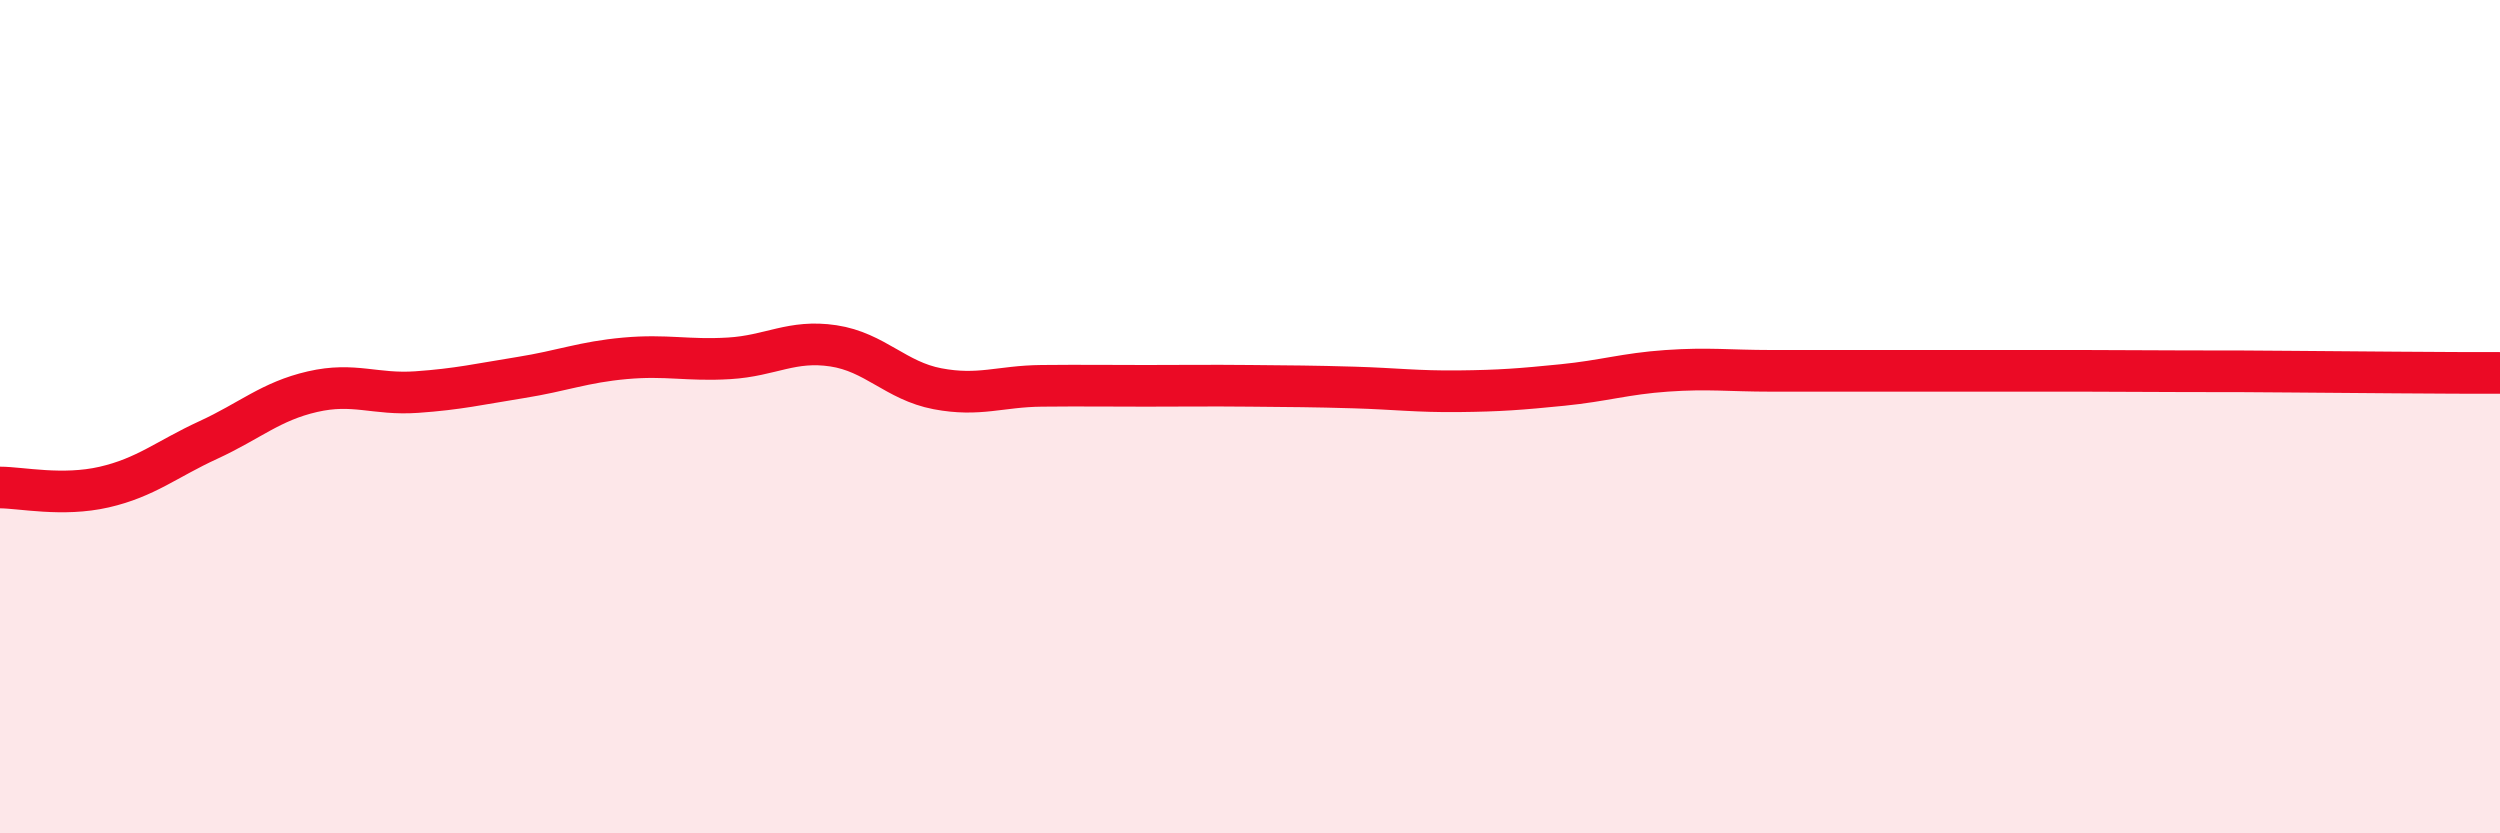
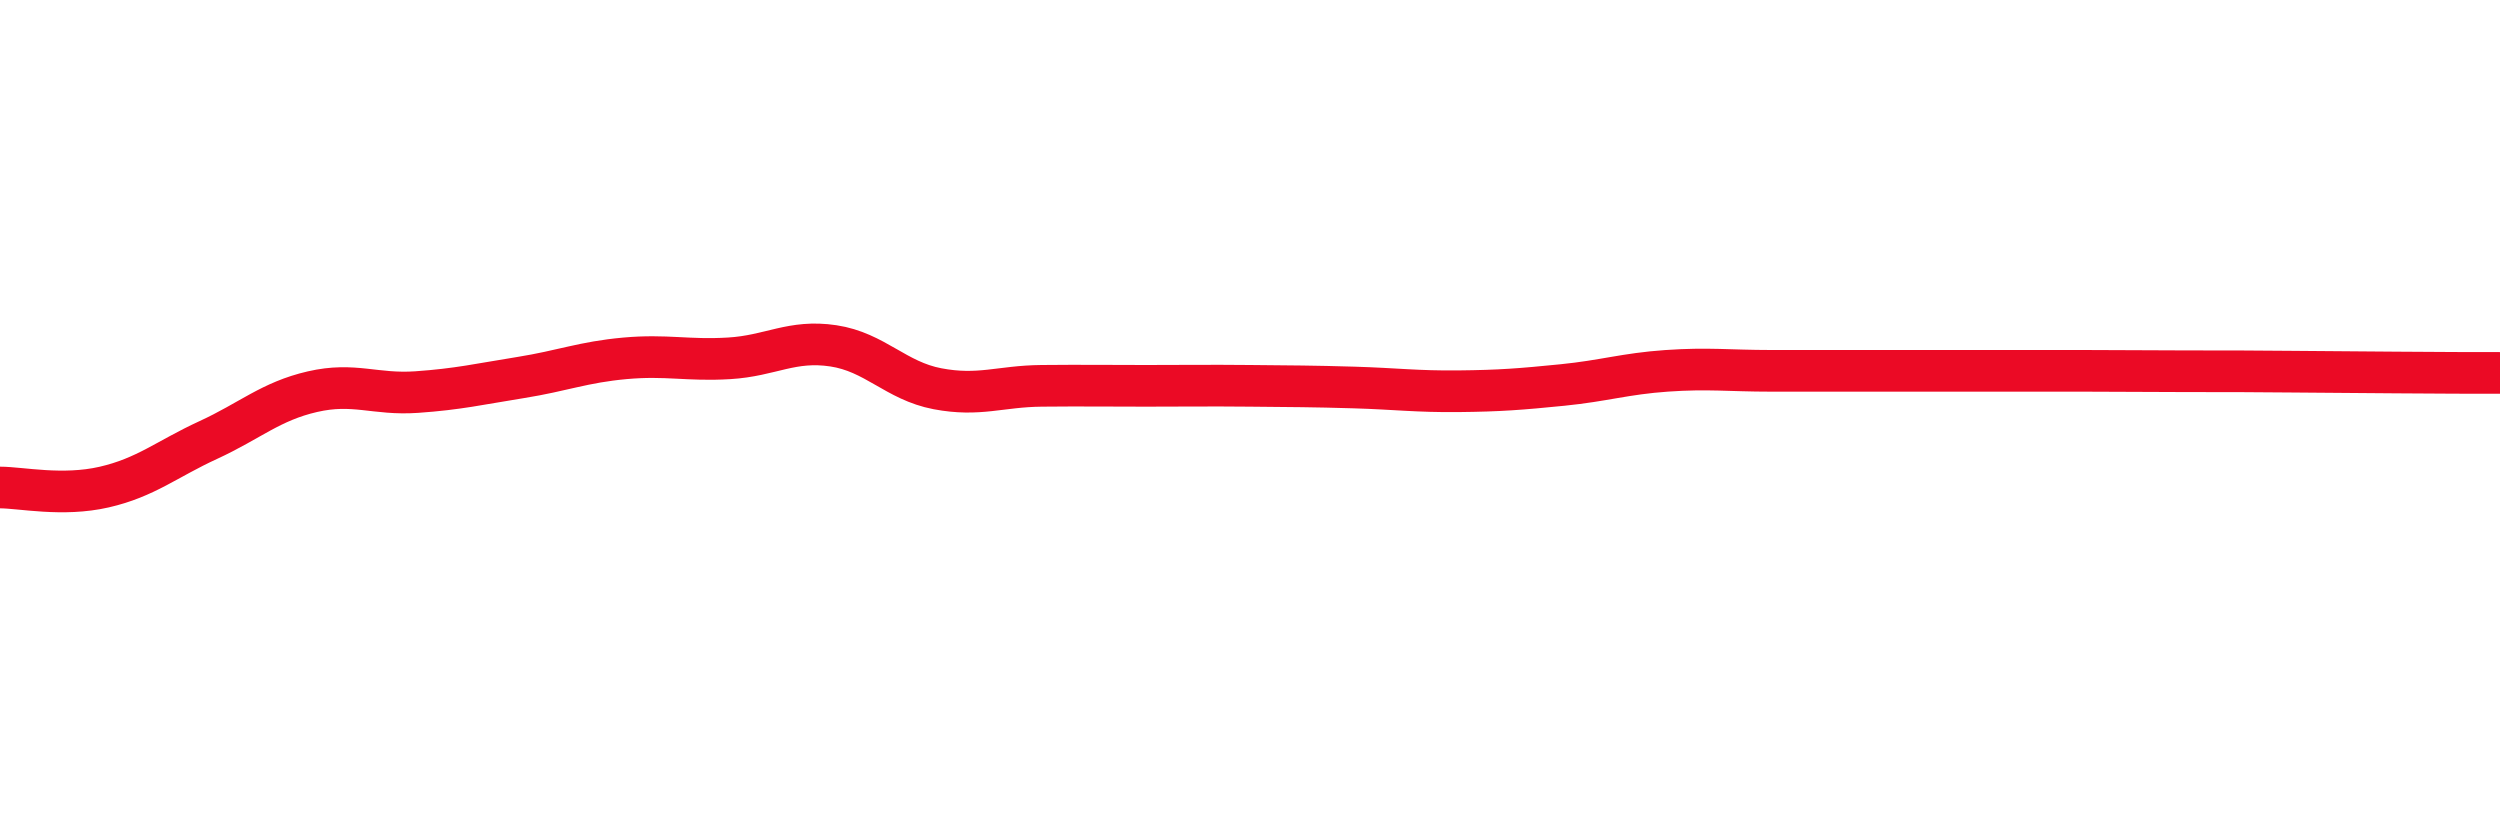
<svg xmlns="http://www.w3.org/2000/svg" width="60" height="20" viewBox="0 0 60 20">
-   <path d="M 0,11.7 C 0.5,11.7 1.5,11.92 2.5,11.69 C 3.5,11.46 4,11.02 5,10.56 C 6,10.1 6.5,9.63 7.5,9.4 C 8.5,9.17 9,9.48 10,9.41 C 11,9.34 11.5,9.22 12.5,9.06 C 13.5,8.9 14,8.69 15,8.6 C 16,8.51 16.5,8.66 17.5,8.6 C 18.5,8.54 19,8.15 20,8.3 C 21,8.45 21.5,9.14 22.5,9.33 C 23.5,9.52 24,9.27 25,9.26 C 26,9.25 26.5,9.26 27.5,9.26 C 28.5,9.26 29,9.25 30,9.26 C 31,9.27 31.5,9.27 32.5,9.3 C 33.5,9.33 34,9.4 35,9.39 C 36,9.38 36.5,9.34 37.5,9.24 C 38.5,9.14 39,8.97 40,8.9 C 41,8.83 41.5,8.9 42.5,8.9 C 43.5,8.9 44,8.9 45,8.9 C 46,8.9 46.5,8.9 47.5,8.9 C 48.5,8.9 49,8.9 50,8.9 C 51,8.9 51.5,8.91 52.5,8.91 C 53.5,8.91 54,8.91 55,8.92 C 56,8.93 56.5,8.93 57.5,8.94 C 58.5,8.95 59.5,8.95 60,8.95L60 20L0 20Z" fill="#EB0A25" opacity="0.1" stroke-linecap="round" stroke-linejoin="round" />
  <path d="M 0,11.7 C 0.5,11.7 1.5,11.92 2.5,11.69 C 3.5,11.46 4,11.02 5,10.56 C 6,10.1 6.5,9.63 7.5,9.4 C 8.5,9.17 9,9.48 10,9.41 C 11,9.34 11.5,9.22 12.5,9.06 C 13.5,8.9 14,8.69 15,8.6 C 16,8.51 16.5,8.66 17.5,8.6 C 18.5,8.54 19,8.15 20,8.3 C 21,8.45 21.5,9.14 22.5,9.33 C 23.5,9.52 24,9.27 25,9.26 C 26,9.25 26.5,9.26 27.5,9.26 C 28.5,9.26 29,9.25 30,9.26 C 31,9.27 31.5,9.27 32.5,9.3 C 33.5,9.33 34,9.4 35,9.39 C 36,9.38 36.5,9.34 37.5,9.24 C 38.5,9.14 39,8.97 40,8.9 C 41,8.83 41.5,8.9 42.5,8.9 C 43.5,8.9 44,8.9 45,8.9 C 46,8.9 46.5,8.9 47.5,8.9 C 48.5,8.9 49,8.9 50,8.9 C 51,8.9 51.5,8.91 52.5,8.91 C 53.5,8.91 54,8.91 55,8.92 C 56,8.93 56.5,8.93 57.5,8.94 C 58.5,8.95 59.5,8.95 60,8.95" stroke="#EB0A25" stroke-width="1" fill="none" stroke-linecap="round" stroke-linejoin="round" />
</svg>